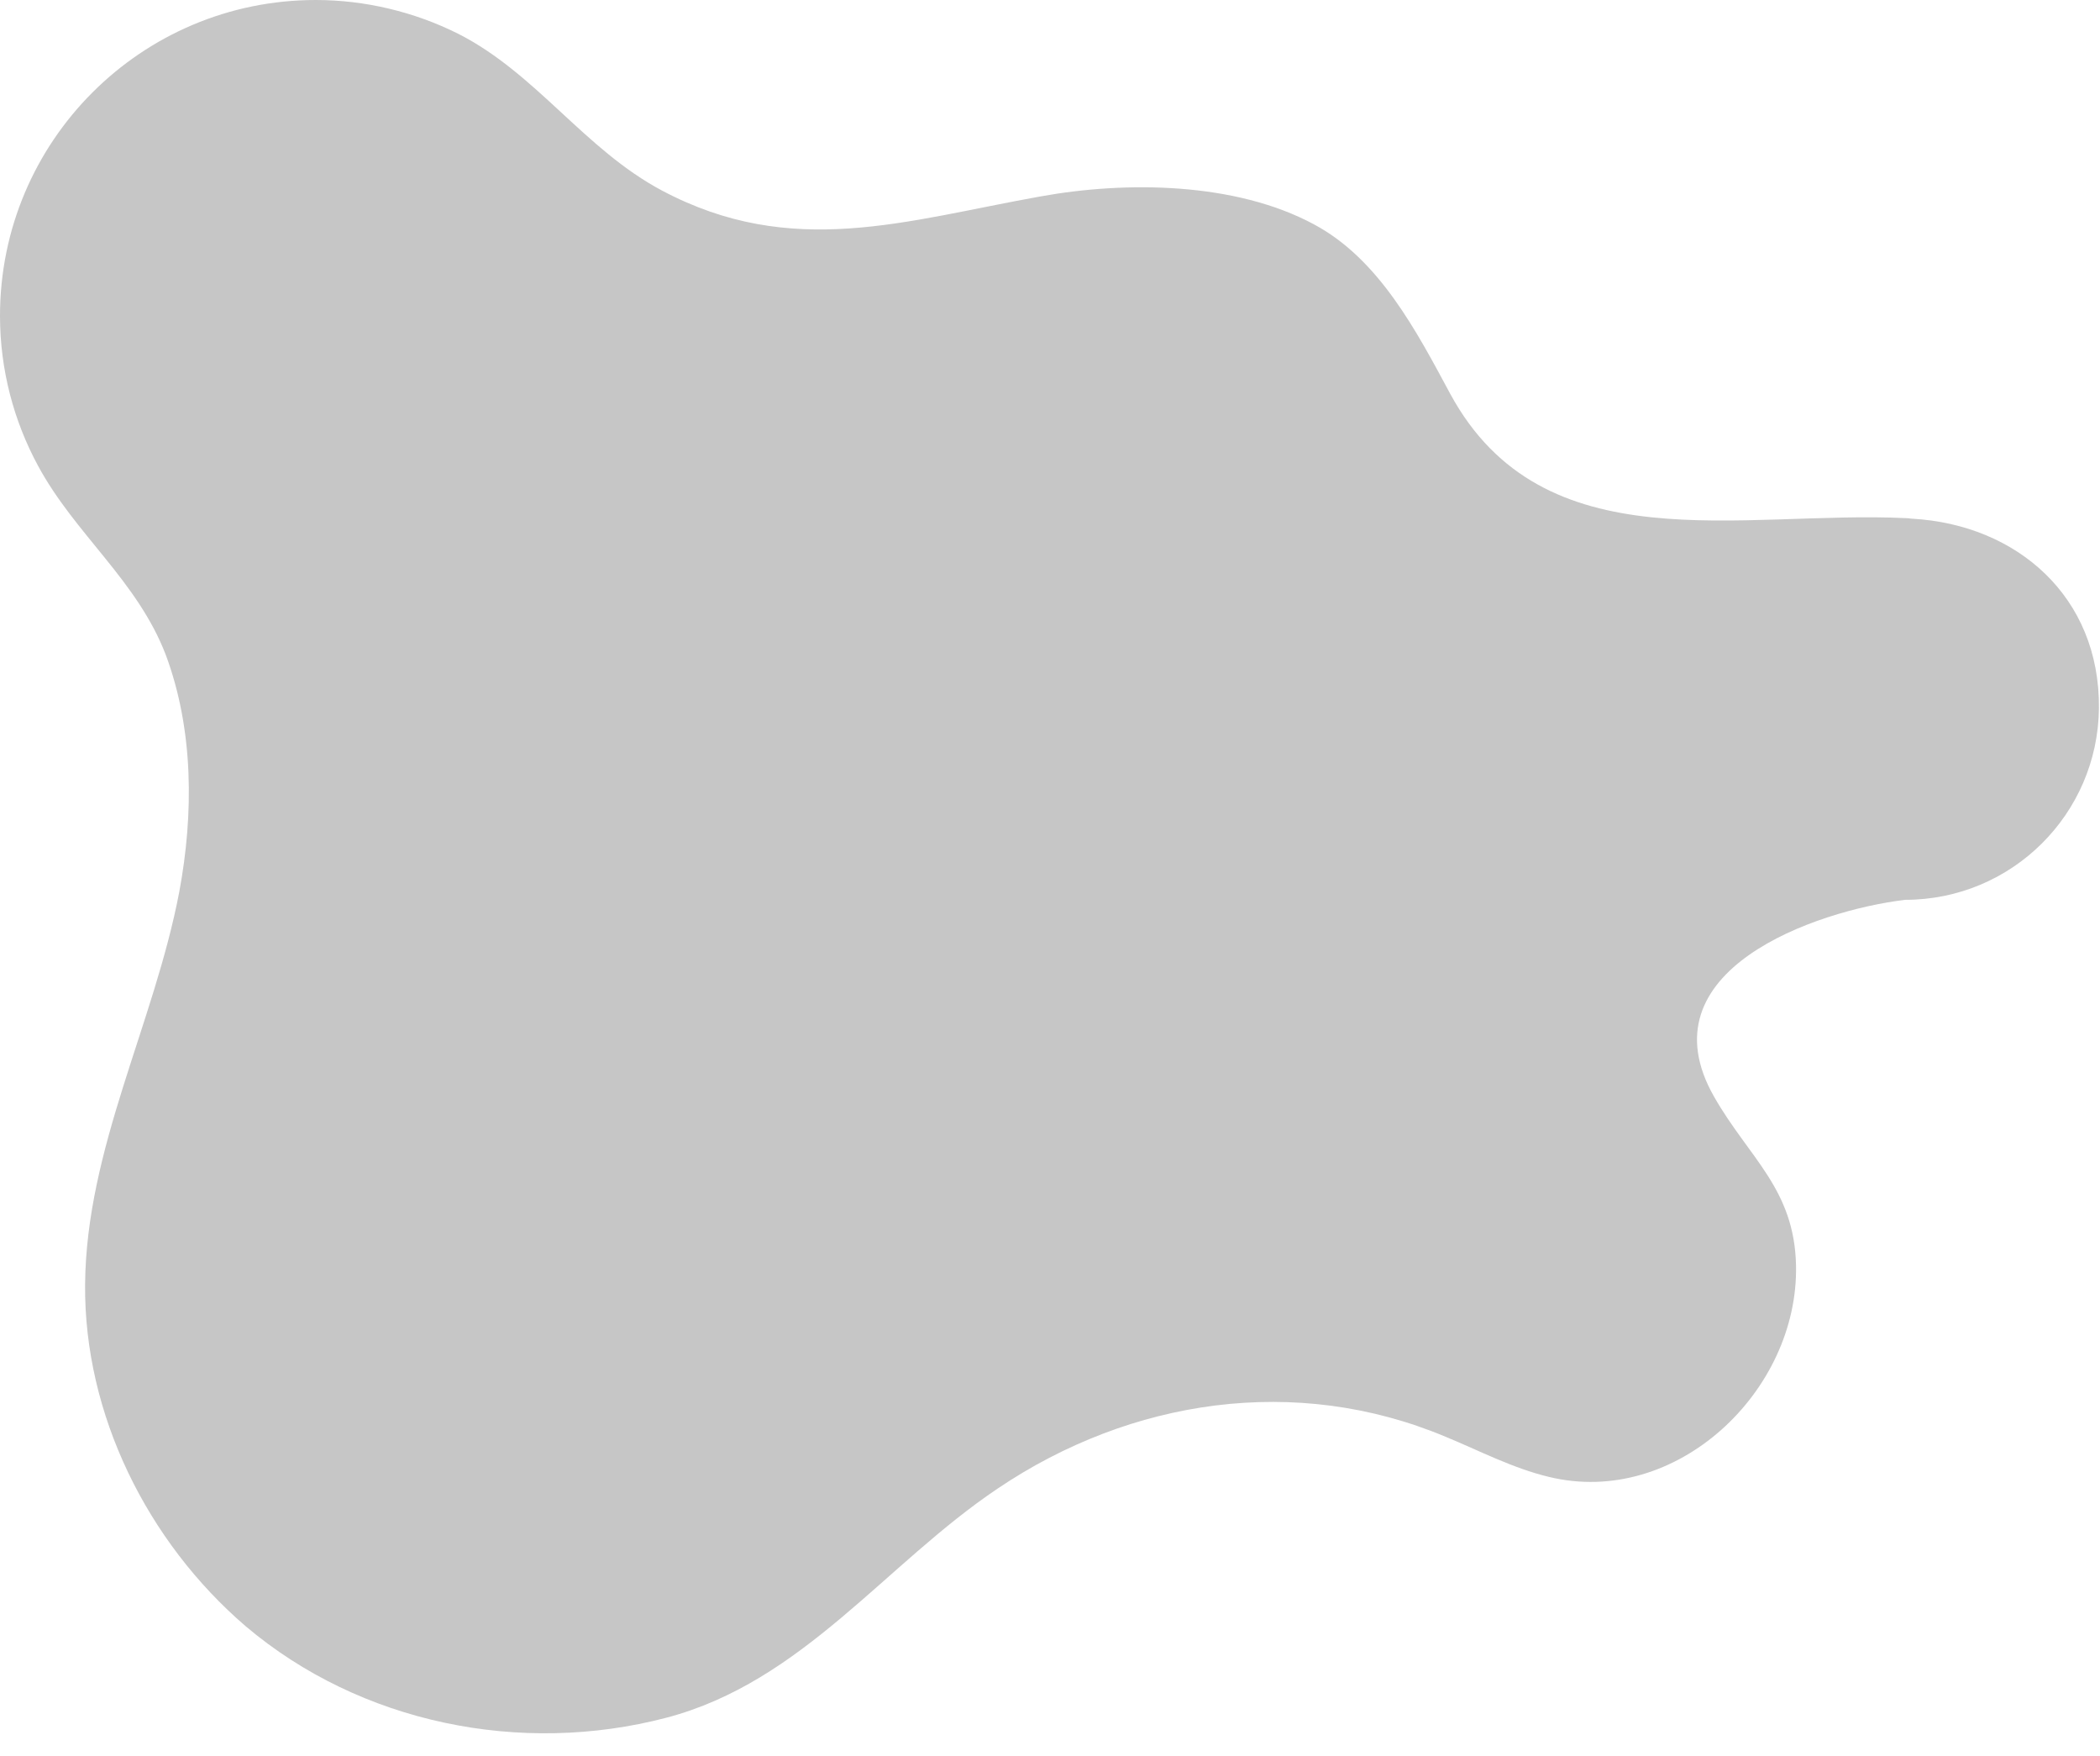
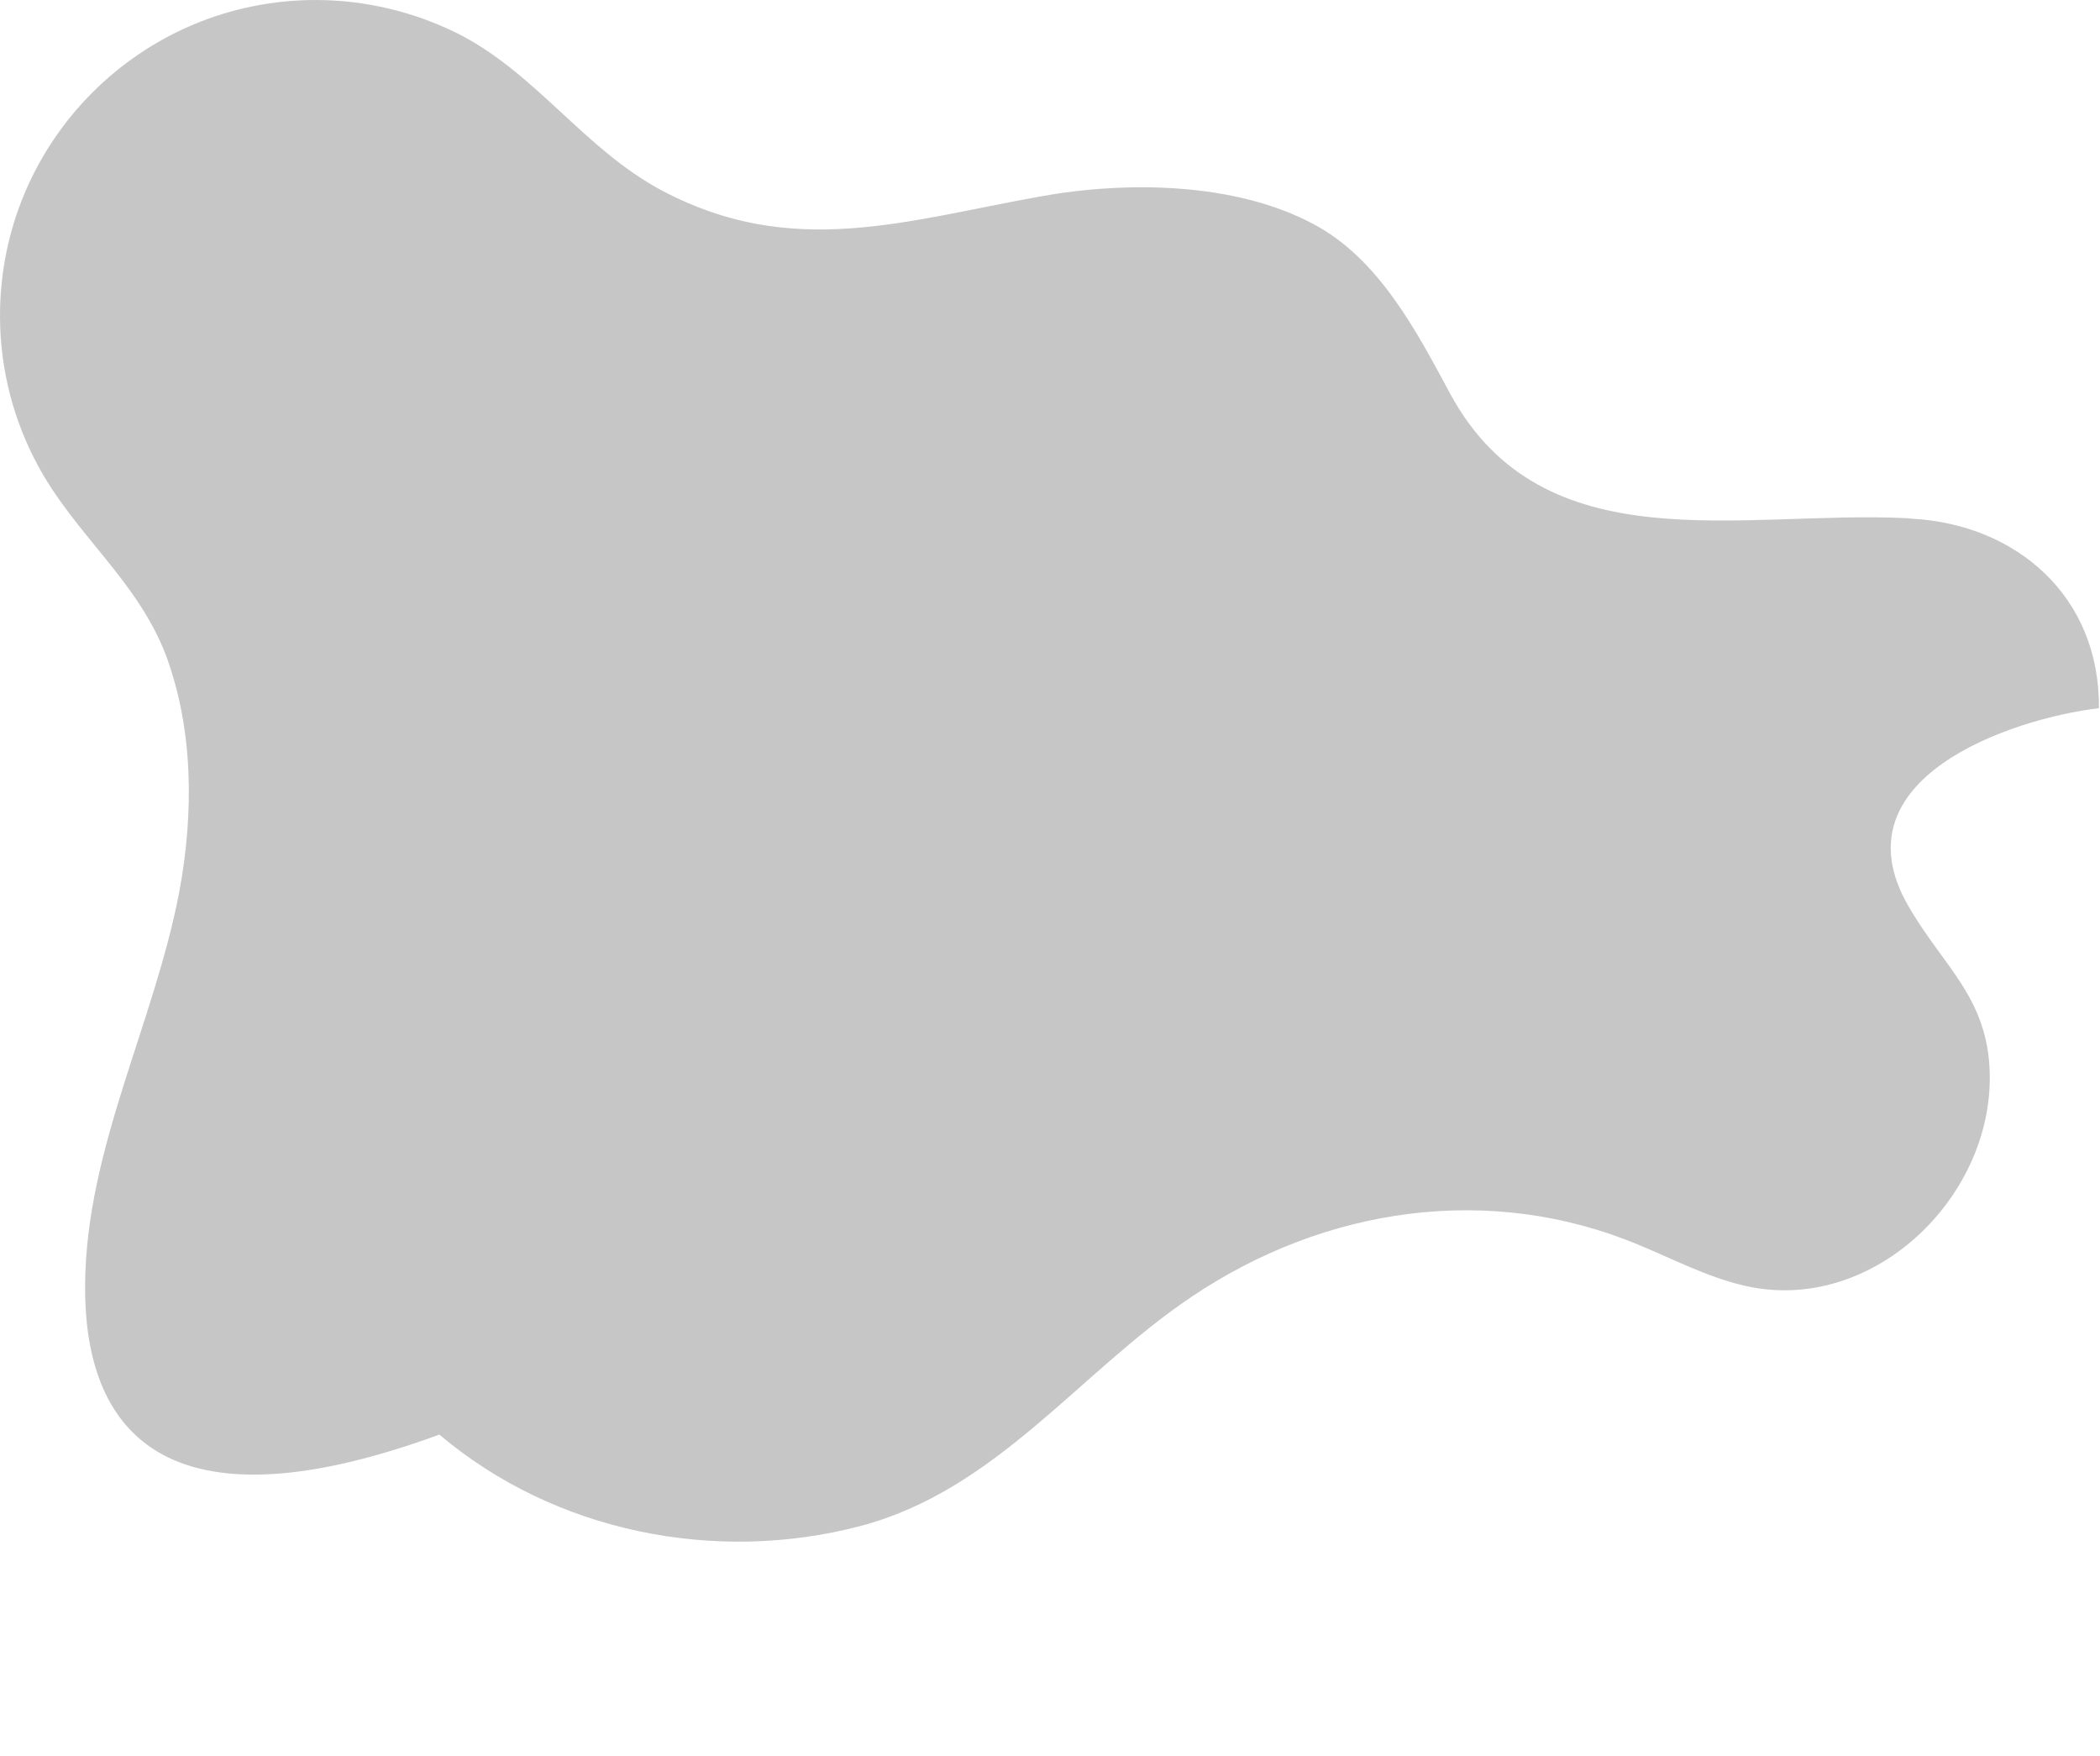
<svg xmlns="http://www.w3.org/2000/svg" fill="#000000" height="328" preserveAspectRatio="xMidYMid meet" version="1" viewBox="0.0 0.0 392.4 328.0" width="392.4" zoomAndPan="magnify">
  <g id="change1_1">
-     <path d="M357.3,96.9c19.6,1.1,35.1,14.6,34.9,35.4c-0.2,19.8-16.3,35.8-36.2,35.8c-16.7,2-49.2,13.2-35.7,36.8 c6.5,11.4,15,17.2,15.3,31.5c0.5,23.5-22.4,45.3-46.2,39.5c-6.7-1.6-13-4.9-19.3-7.5c-27.9-11.7-58.8-7.1-83.7,9.7 c-21,14.1-36.4,36.1-61.9,42.8c-27.1,7.1-57.1,1.1-78.6-17.1C27.5,288,15.7,264.2,15.9,240c0.2-25.5,12.9-48.7,17.6-73.4 c2.7-14.5,2.7-30.2-2.5-44.2C25.7,108.5,14,99.8,7.1,87C2.6,78.7,0,69.1,0,59C0,26.4,26.4,0,59,0c9.2,0,18.4,2.2,26.6,6.3 c14.6,7.4,23.6,21.6,38.1,29.3c24.3,12.9,45.5,5.6,70.7,1.1c16-2.9,36.4-2.7,51.1,5.2c12.2,6.5,19.2,20,25.5,31.7 c17.4,32,54.4,21.7,85.2,23.2C356.7,96.8,357,96.9,357.3,96.9z" fill="#c6c6c6" />
+     <path d="M357.3,96.9c19.6,1.1,35.1,14.6,34.9,35.4c-16.7,2-49.2,13.2-35.7,36.8 c6.5,11.4,15,17.2,15.3,31.5c0.5,23.5-22.4,45.3-46.2,39.5c-6.7-1.6-13-4.9-19.3-7.5c-27.9-11.7-58.8-7.1-83.7,9.7 c-21,14.1-36.4,36.1-61.9,42.8c-27.1,7.1-57.1,1.1-78.6-17.1C27.5,288,15.7,264.2,15.9,240c0.2-25.5,12.9-48.7,17.6-73.4 c2.7-14.5,2.7-30.2-2.5-44.2C25.7,108.5,14,99.8,7.1,87C2.6,78.7,0,69.1,0,59C0,26.4,26.4,0,59,0c9.2,0,18.4,2.2,26.6,6.3 c14.6,7.4,23.6,21.6,38.1,29.3c24.3,12.9,45.5,5.6,70.7,1.1c16-2.9,36.4-2.7,51.1,5.2c12.2,6.5,19.2,20,25.5,31.7 c17.4,32,54.4,21.7,85.2,23.2C356.7,96.8,357,96.9,357.3,96.9z" fill="#c6c6c6" />
  </g>
</svg>